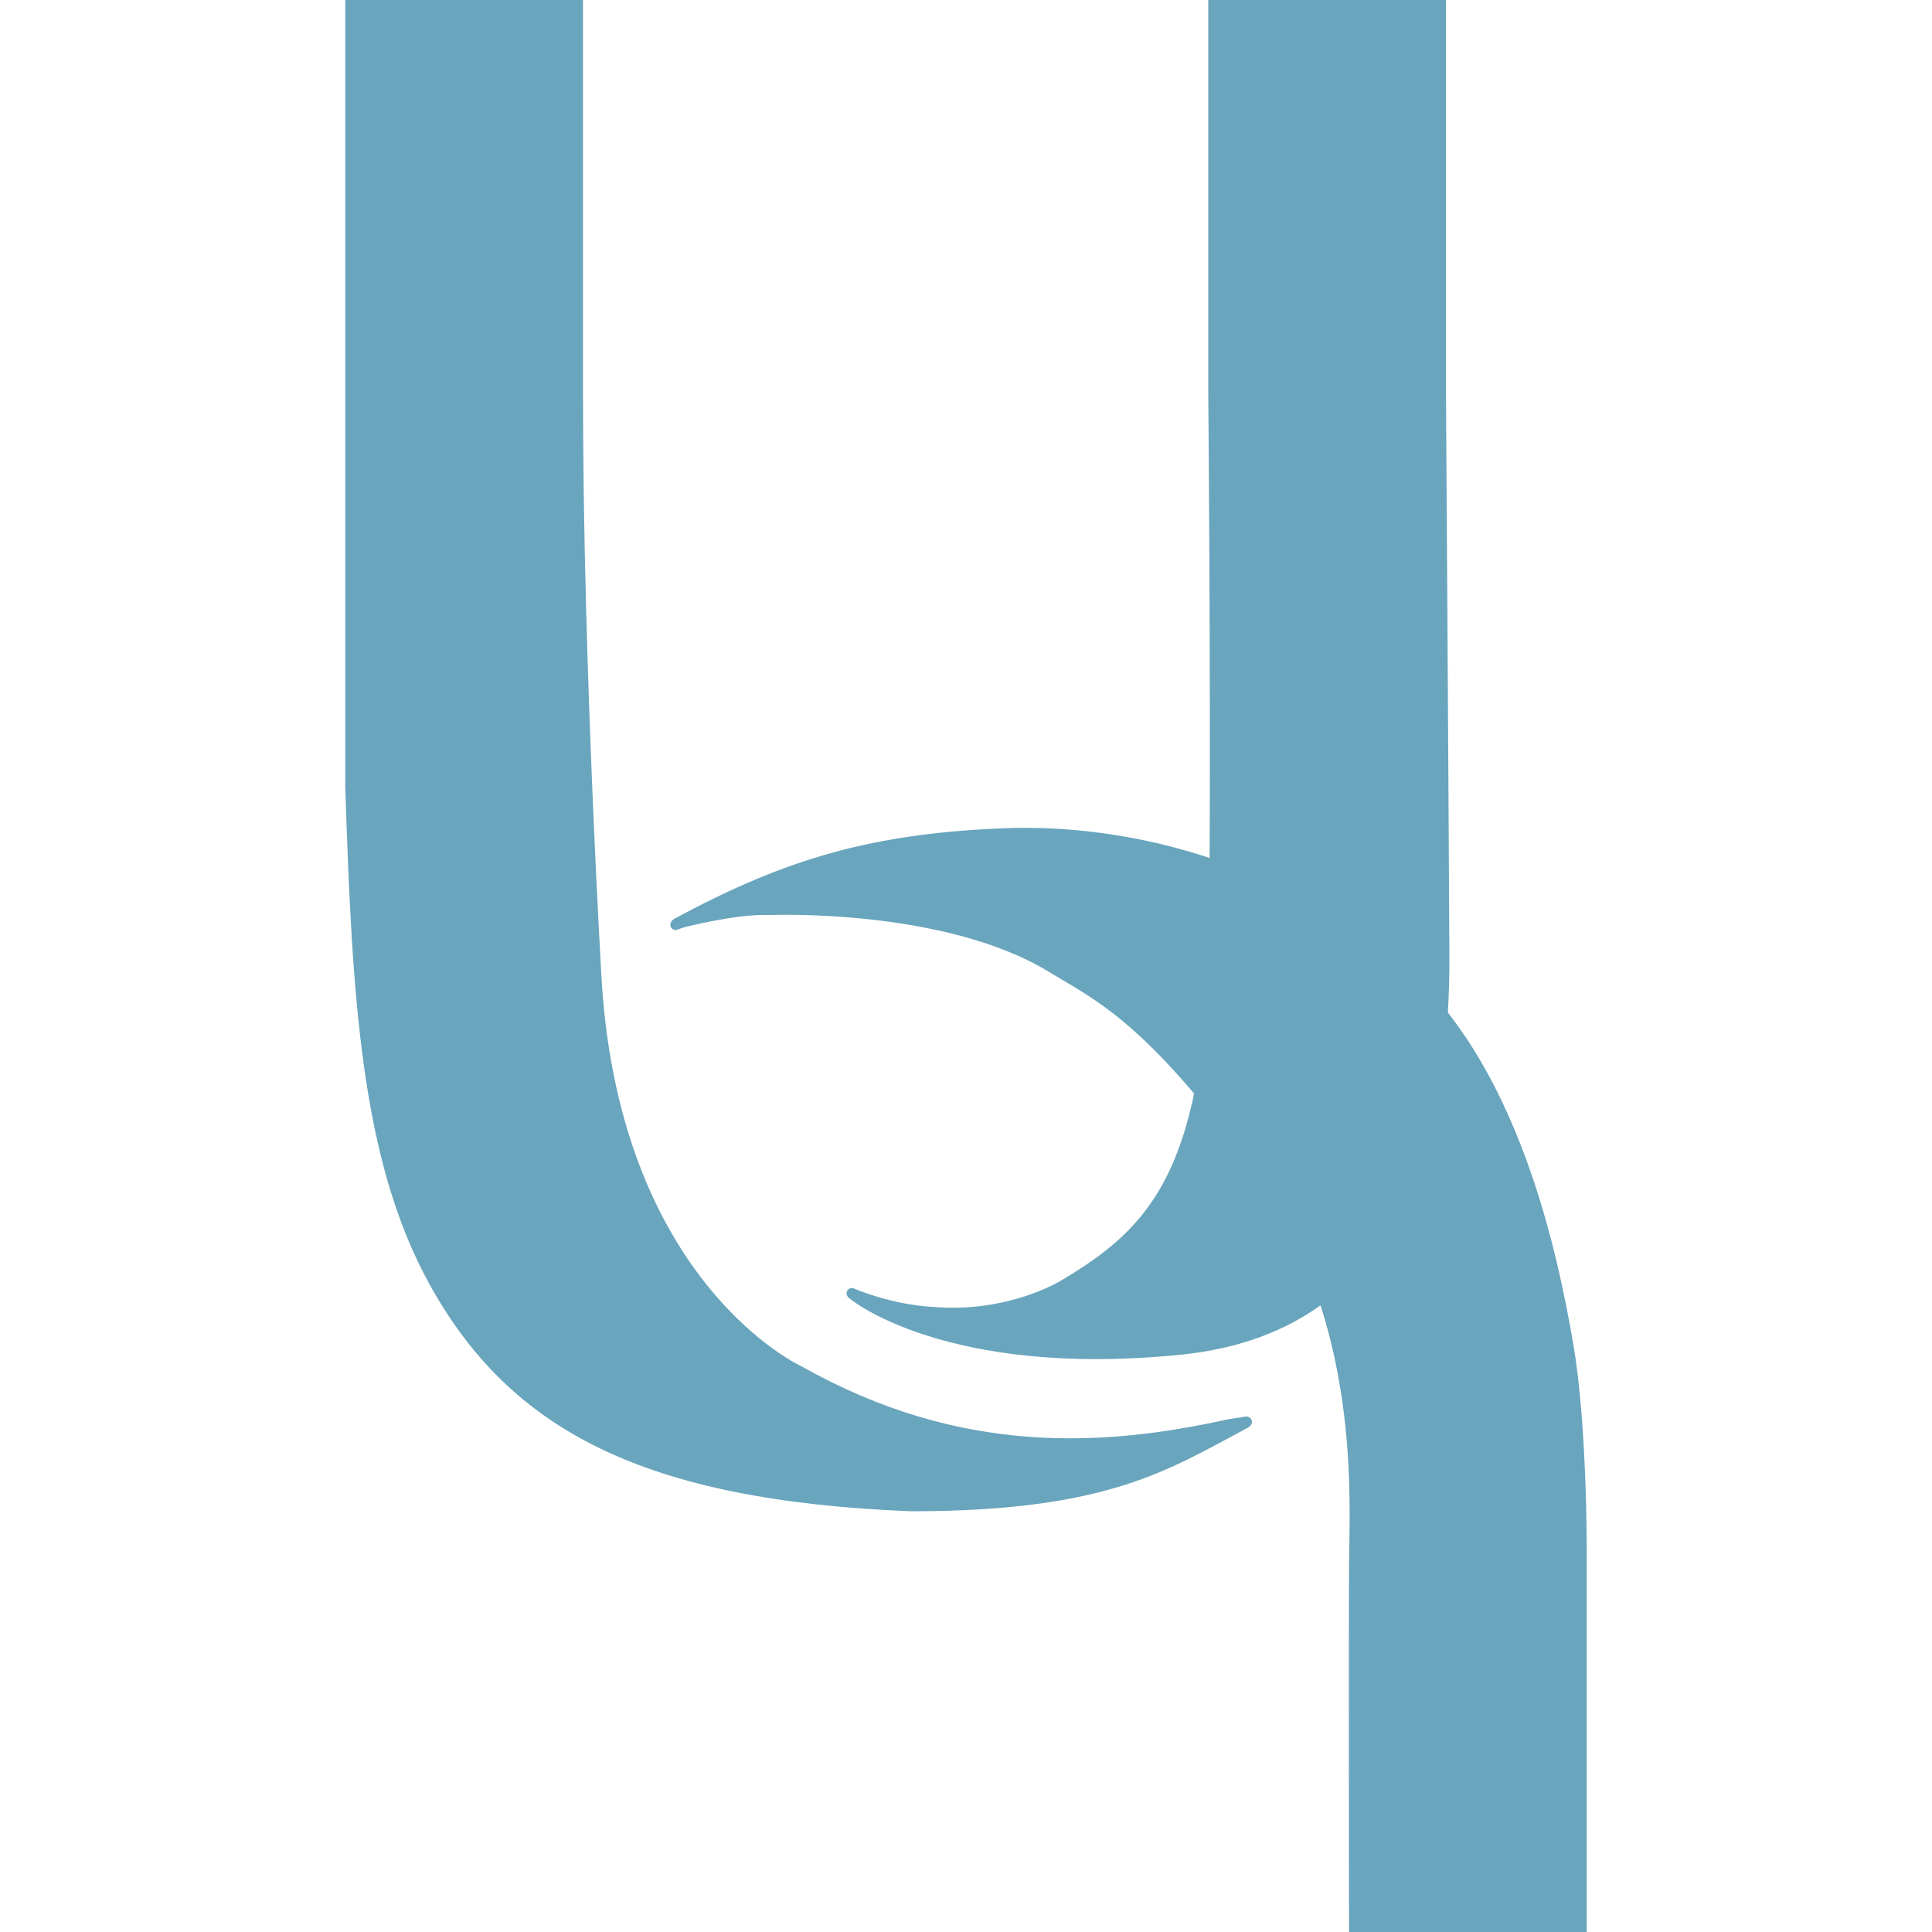
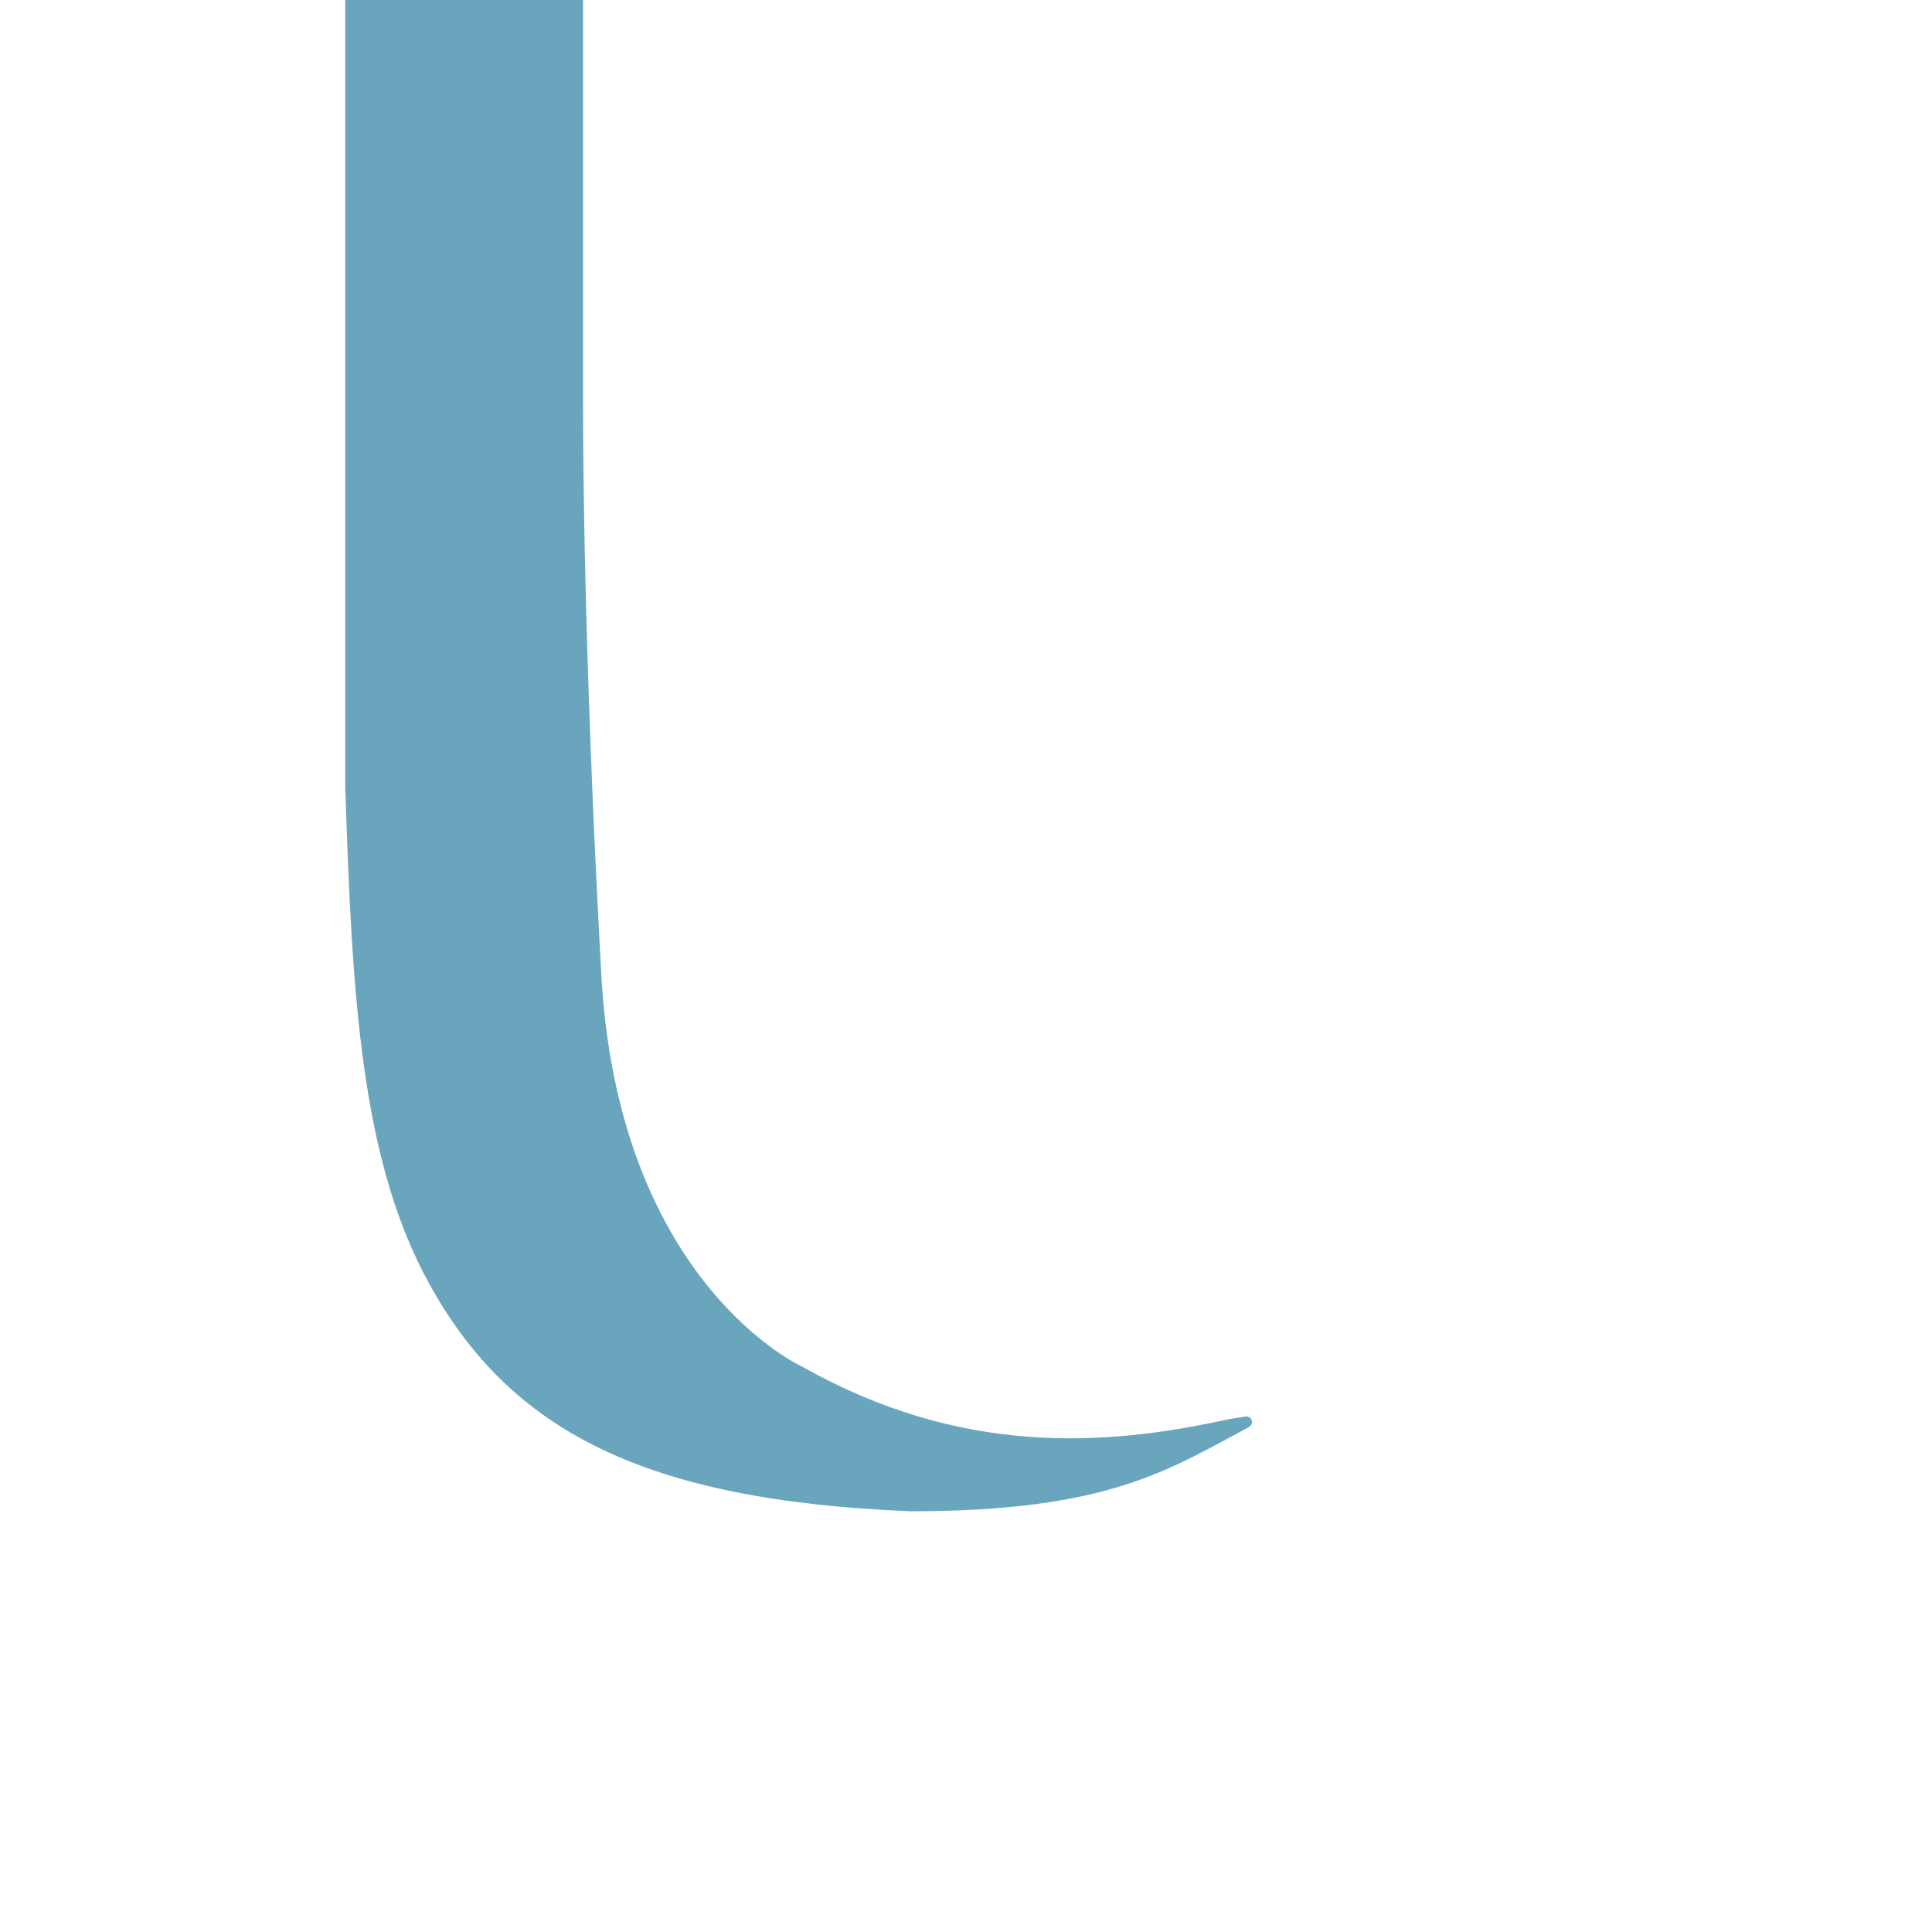
<svg xmlns="http://www.w3.org/2000/svg" version="1.1" id="Layer_1" x="0px" y="0px" viewBox="0 0 512 512" style="enable-background:new 0 0 512 512;" xml:space="preserve">
  <style type="text/css">
	.st0{fill:#69A5BD;}
</style>
  <g>
-     <path class="st0" d="M277.9,257.5c-28-17-74.2-15-74.2-15c-8.4-0.4-22.6,3.3-22.6,3.3l-1.7,0.6c-1.3,0.5-2.8-1.6-0.7-2.9   c30.1-16.3,53.1-22.6,87.2-24c33.4-1.3,71.9,8.8,104.2,34.9s42.8,78.5,46.8,101.6s3.6,59.3,3.6,59.3l0,96.7l-63,0   c0,0-0.1-81.9,0-96.7c0.1-18.3,3.5-65.2-25.7-105.7C303.3,270.1,289.4,264.6,277.9,257.5z" />
    <path class="st0" d="M154.5,104.2V0h-63v208.6c1.8,55.4,4.1,98.7,22.3,131.7c21.3,38.6,56.6,57.4,127.7,60.2   c52.2,0,68.2-11,89.3-22.2c2-1.3,0.6-3.1-0.7-2.9c-1.6,0.3-3.3,0.5-4.5,0.7c-33.4,7.4-71.2,9.6-113-13.9c0,0-47.8-21.6-53.1-101.5   C159.5,260.7,154.5,177.2,154.5,104.2z" />
-     <path class="st0" d="M226.1,341.4c-1.3-0.5-2.8,1.6-0.7,2.9c0,0,25.3,21,87.6,14.7s71.3-64.7,71.1-106.1s-0.9-148.7-0.9-148.7V0   h-63v104.2c0,0,0.7,70.4,0.3,138.1c-0.4,67.7-15.6,82.9-39.2,97c0,0-14.2,8.9-34.6,7C246.7,346.3,237.3,346,226.1,341.4z" />
  </g>
</svg>